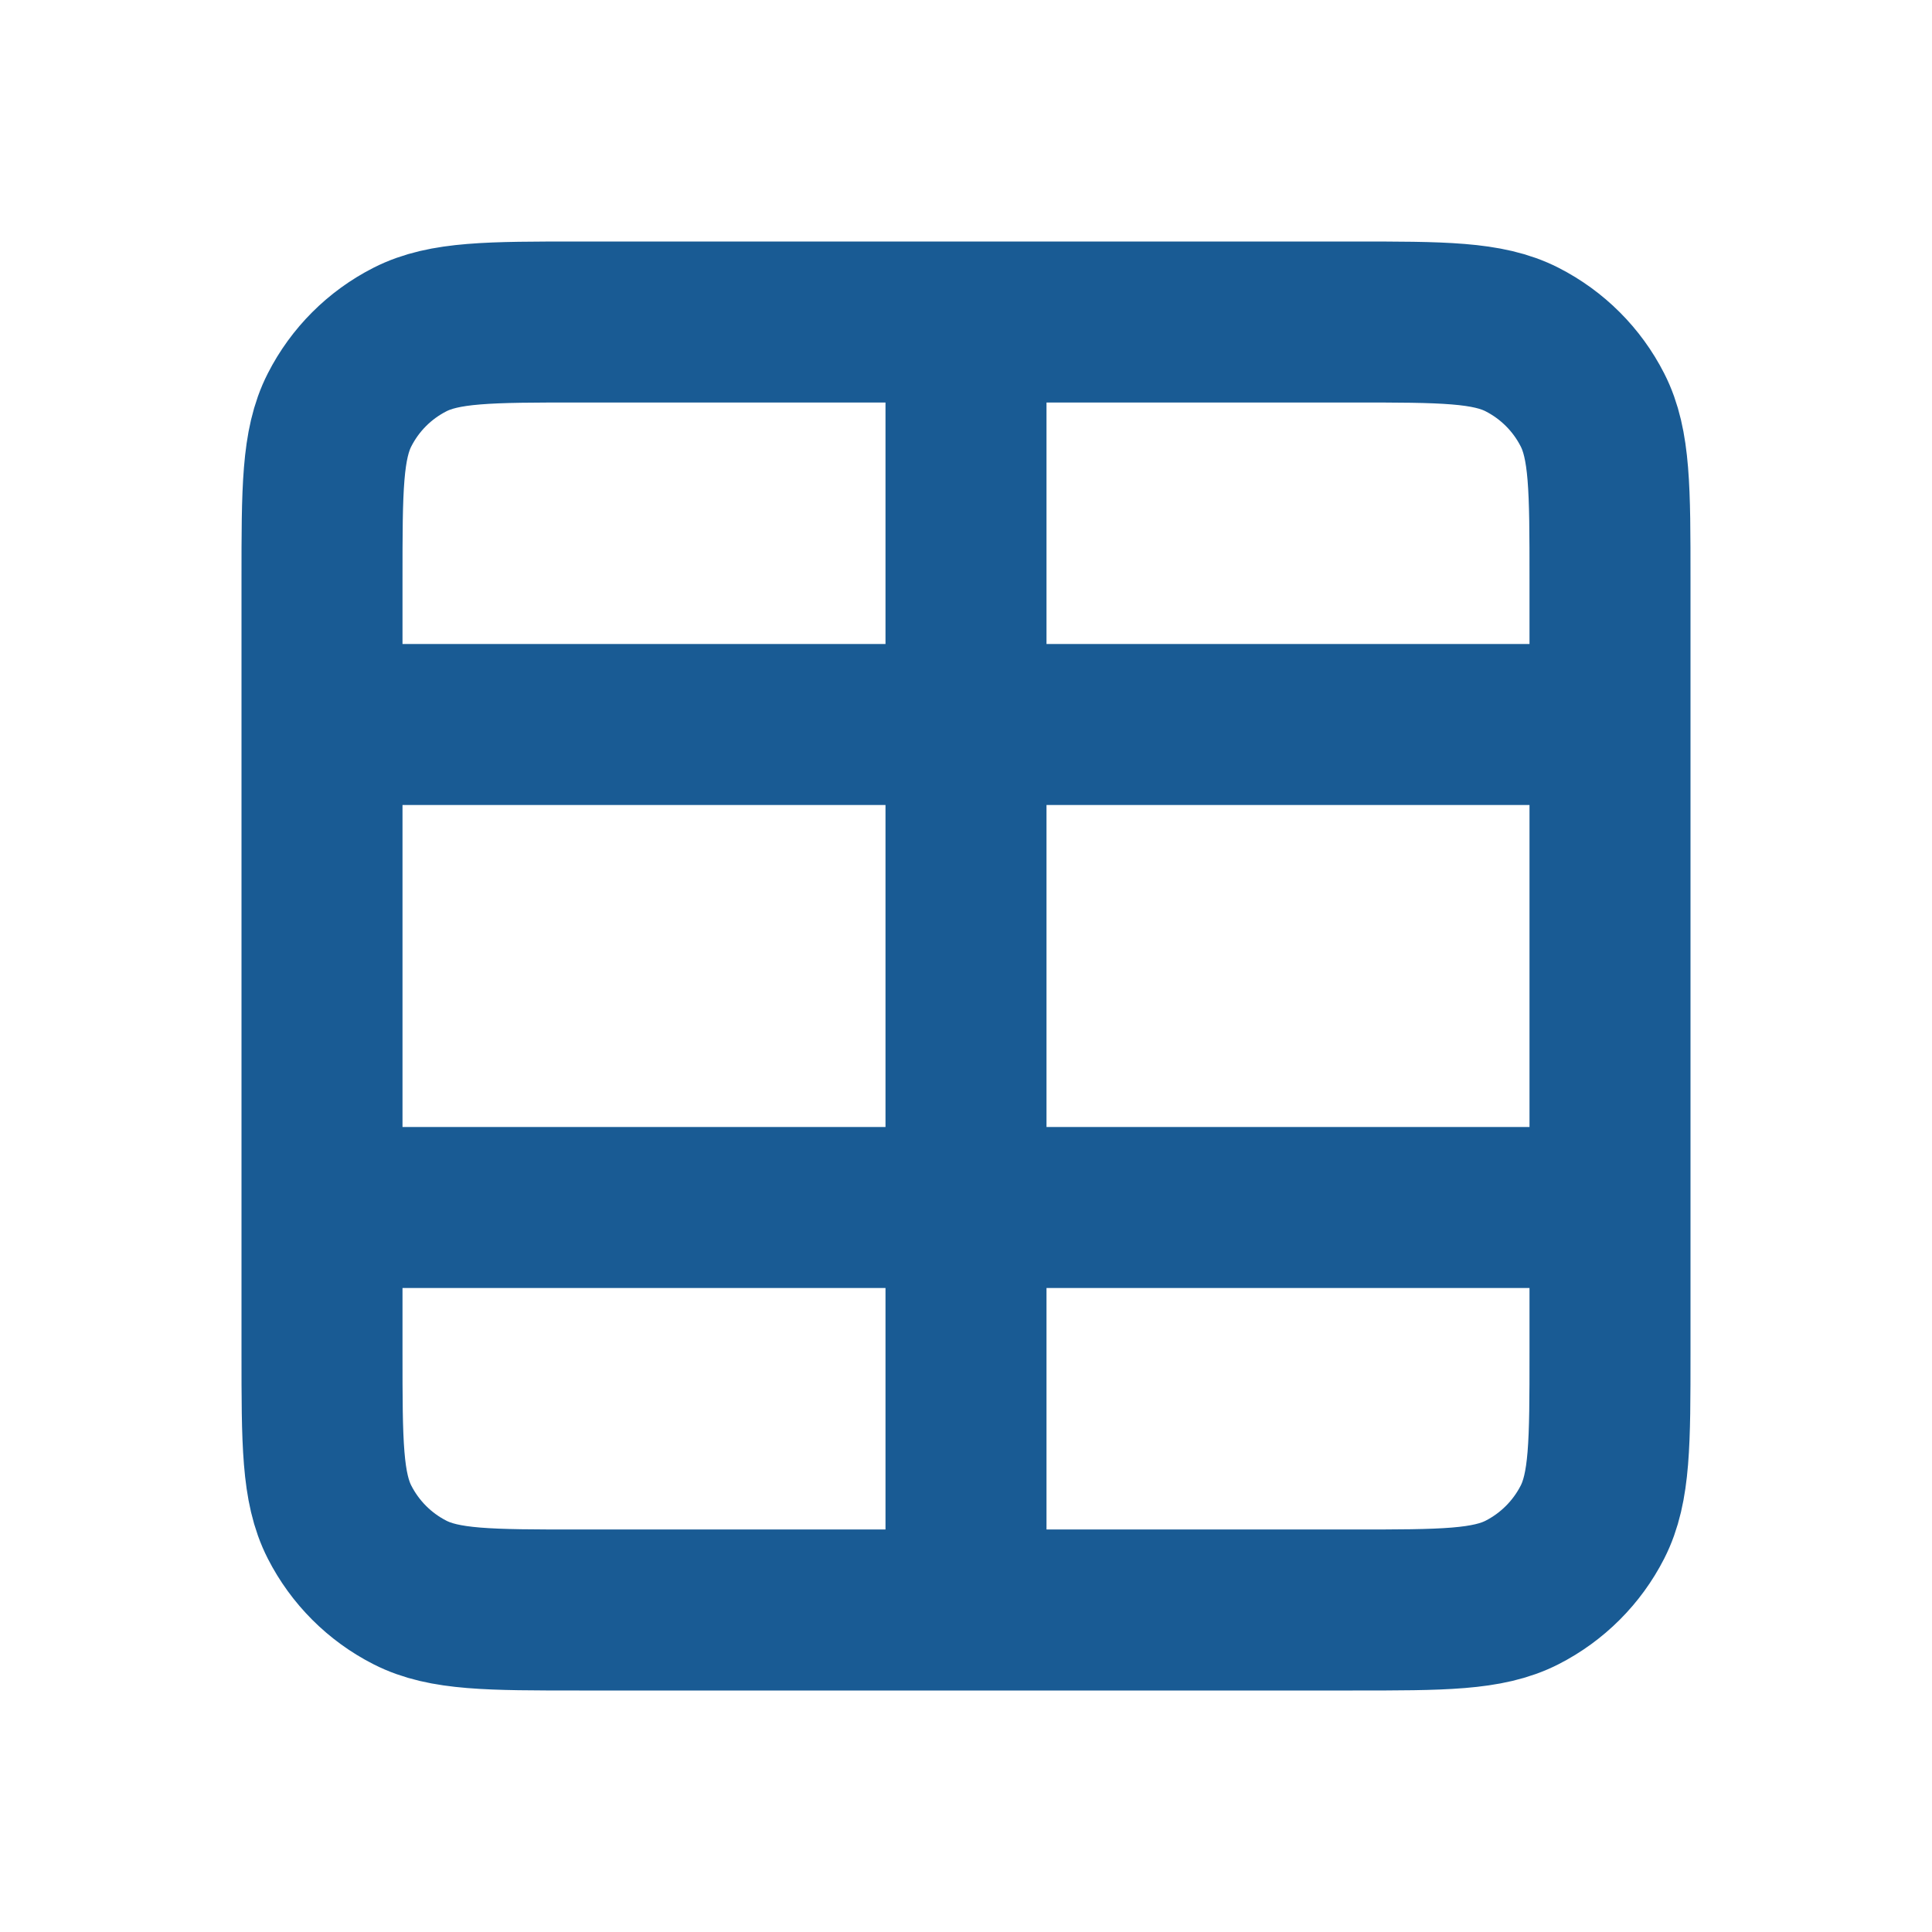
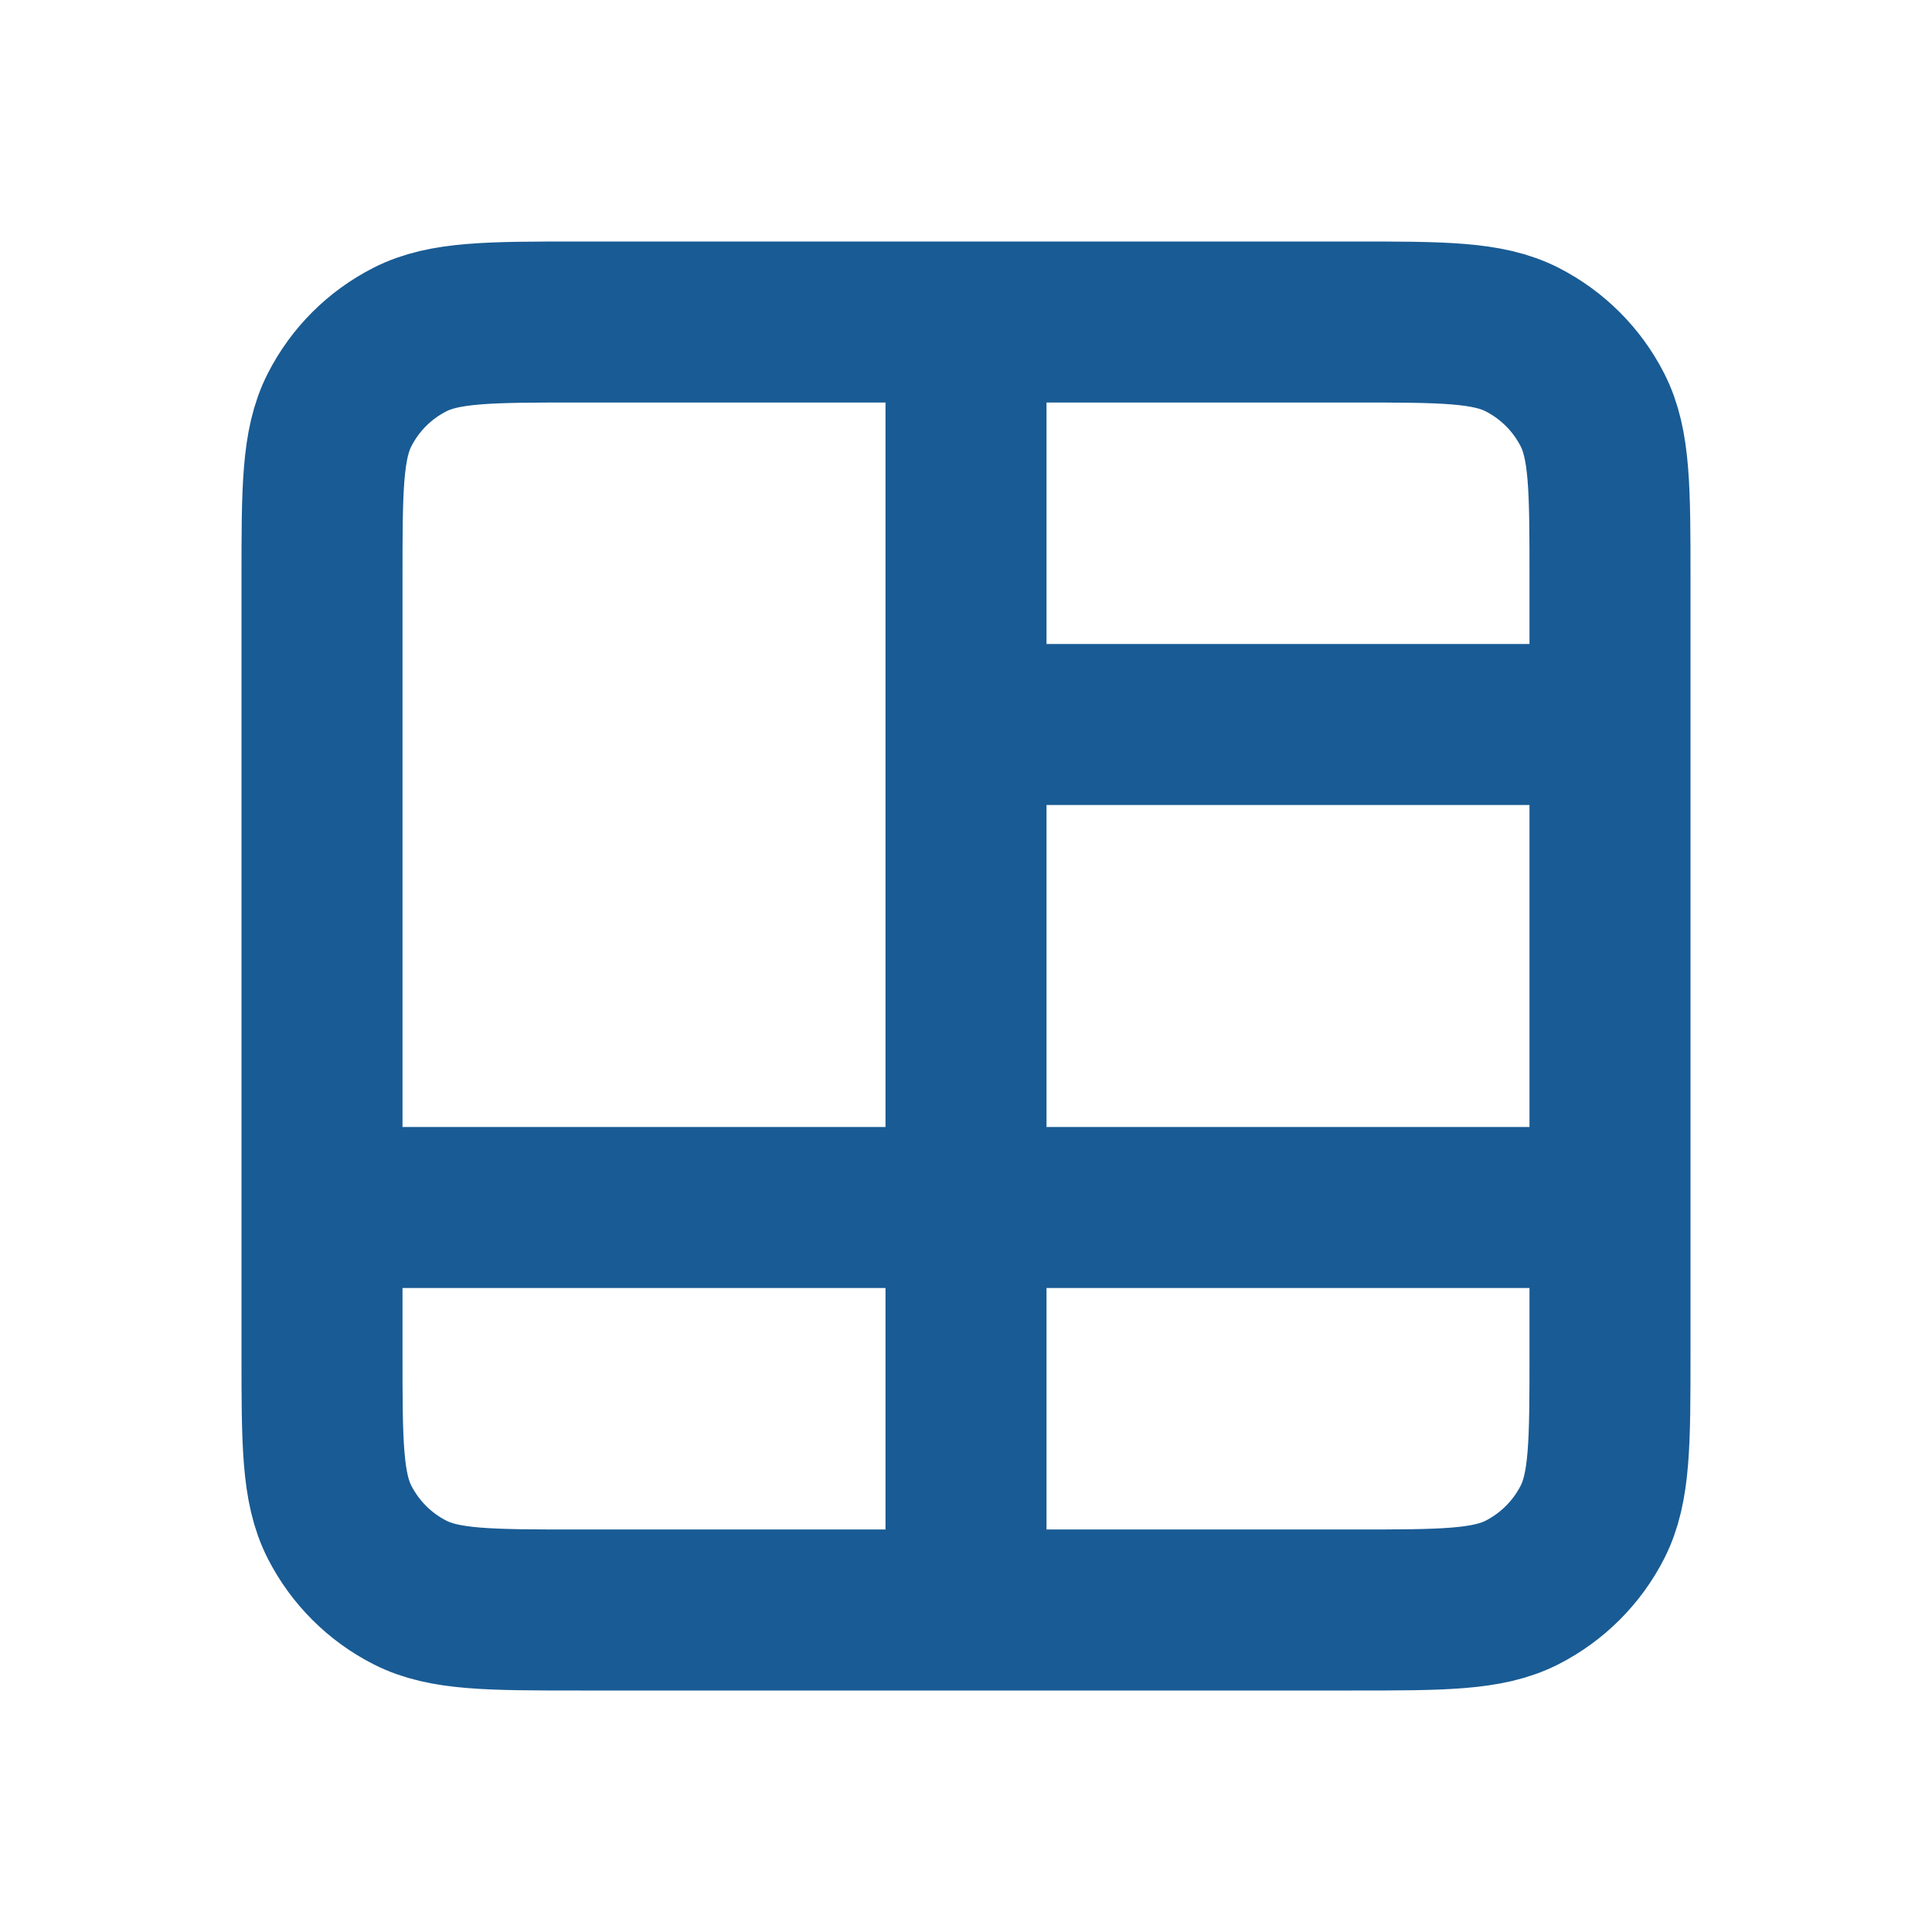
<svg xmlns="http://www.w3.org/2000/svg" width="24" height="24" viewBox="0 0 24 24" fill="none">
-   <path d="M4 15V16.8C4 17.92 4 18.48 4.218 18.908C4.41 19.284 4.715 19.59 5.092 19.782C5.519 20 6.079 20 7.197 20H12M4 15V9M4 15H12M4 9V7.2C4 6.08 4 5.52 4.218 5.092C4.41 4.715 4.715 4.41 5.092 4.218C5.52 4 6.08 4 7.2 4H12M4 9H12M12 4H16.8C17.92 4 18.48 4 18.908 4.218C19.284 4.41 19.59 4.715 19.782 5.092C20 5.519 20 6.079 20 7.197V9M12 4V9M12 9V15M12 9H20M12 15V20M12 15H20M12 20H16.804C17.922 20 18.48 20 18.908 19.782C19.284 19.59 19.59 19.284 19.782 18.908C20 18.48 20 17.922 20 16.804V15M20 15V9" stroke="#195B94" stroke-width="2" stroke-linecap="round" stroke-linejoin="round" />
+   <path d="M4 15V16.8C4 17.92 4 18.48 4.218 18.908C4.41 19.284 4.715 19.59 5.092 19.782C5.519 20 6.079 20 7.197 20H12M4 15V9M4 15H12M4 9V7.2C4 6.08 4 5.52 4.218 5.092C4.41 4.715 4.715 4.41 5.092 4.218C5.52 4 6.08 4 7.2 4H12H12M12 4H16.8C17.92 4 18.48 4 18.908 4.218C19.284 4.41 19.59 4.715 19.782 5.092C20 5.519 20 6.079 20 7.197V9M12 4V9M12 9V15M12 9H20M12 15V20M12 15H20M12 20H16.804C17.922 20 18.48 20 18.908 19.782C19.284 19.59 19.59 19.284 19.782 18.908C20 18.48 20 17.922 20 16.804V15M20 15V9" stroke="#195B94" stroke-width="2" stroke-linecap="round" stroke-linejoin="round" />
</svg>